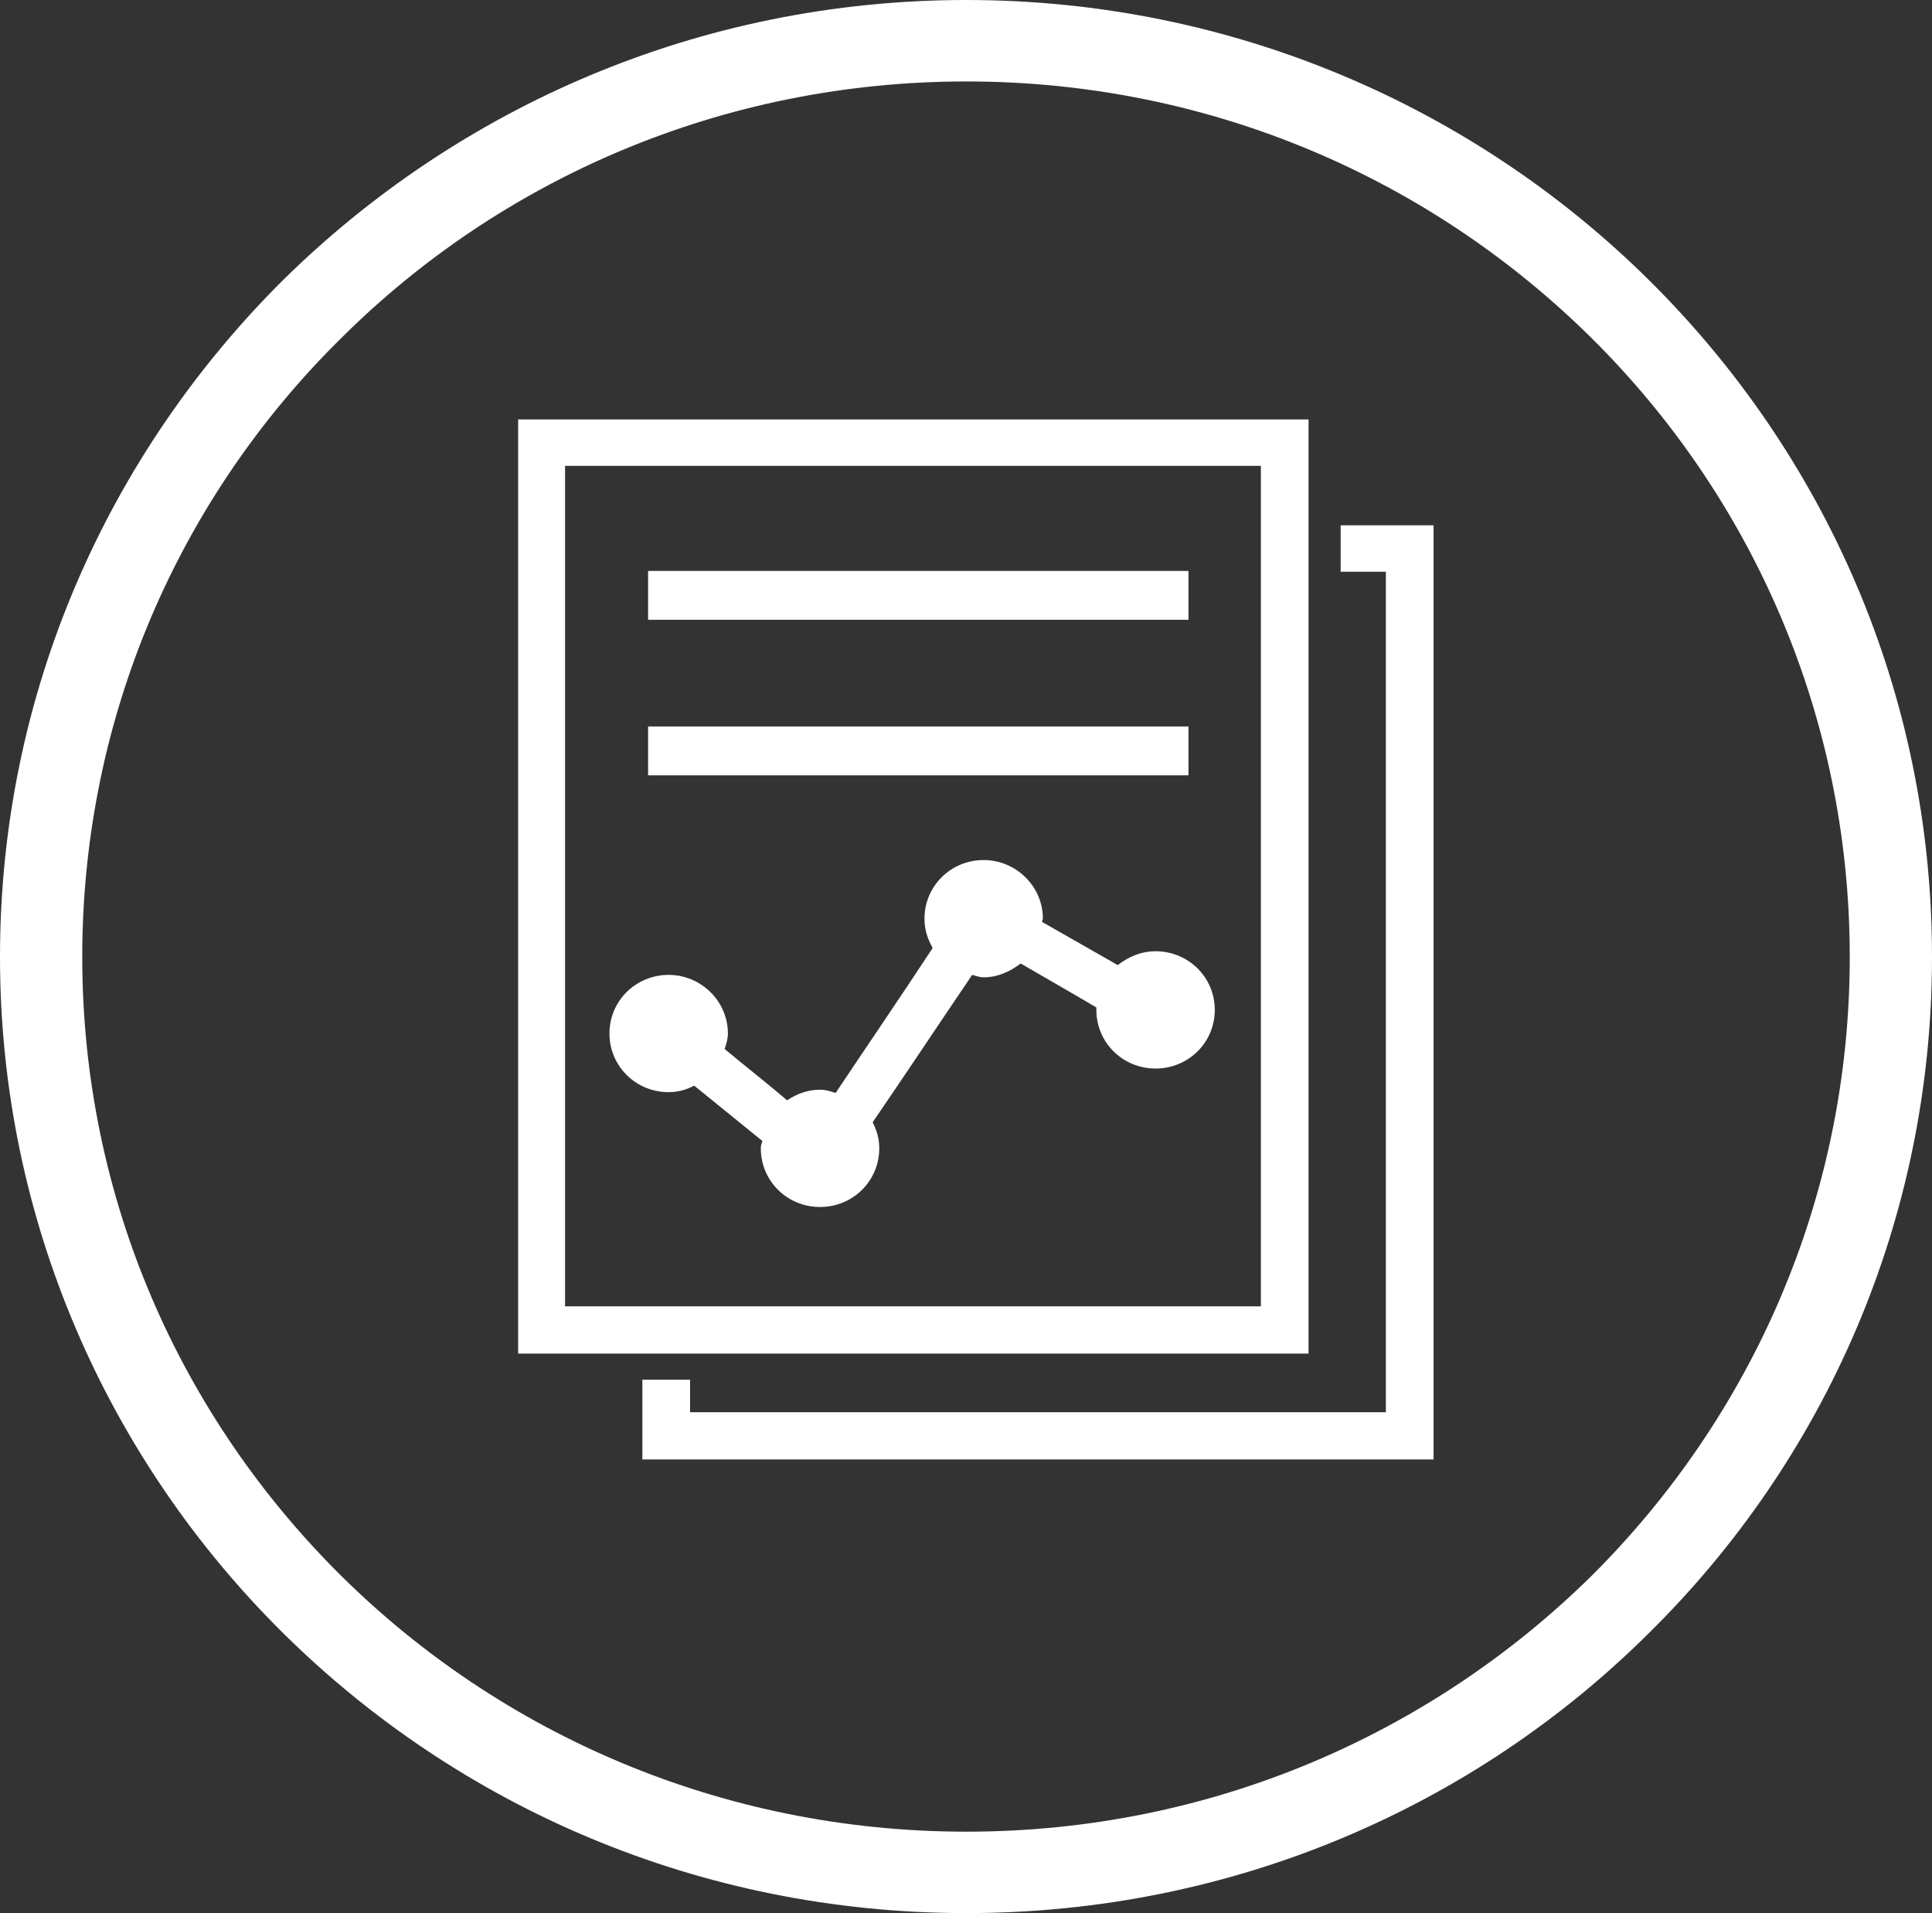
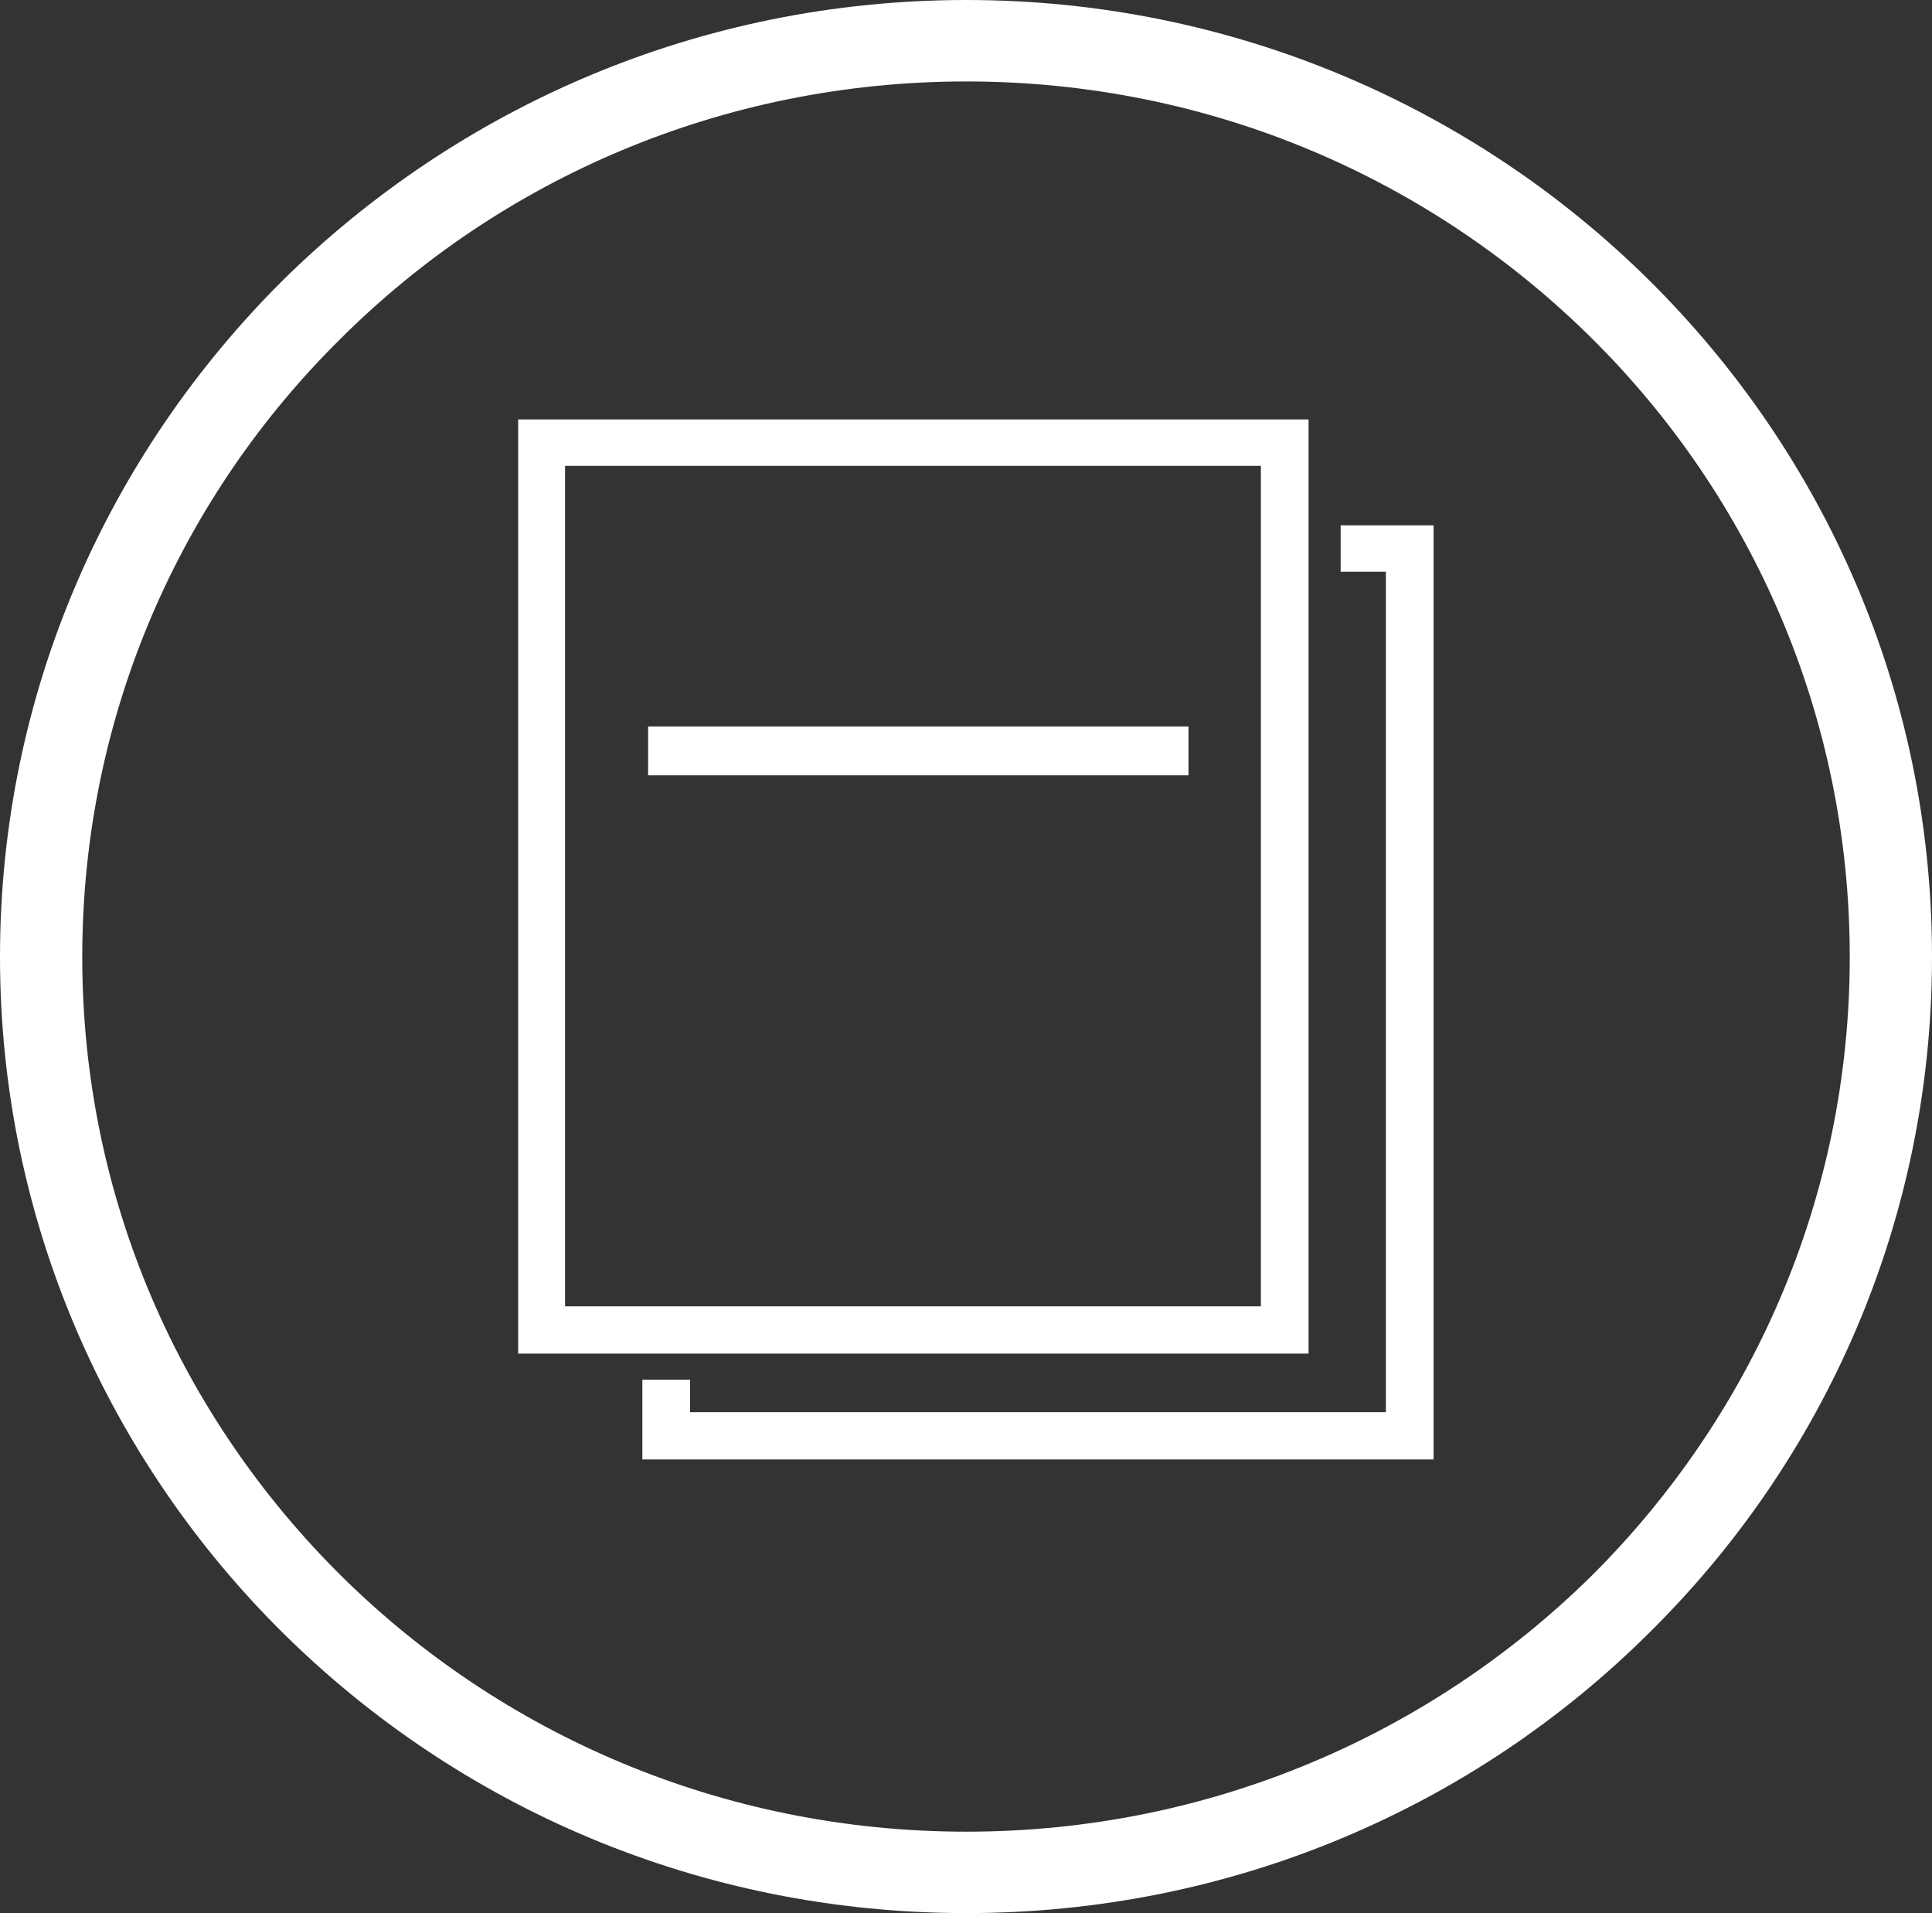
<svg xmlns="http://www.w3.org/2000/svg" version="1.1" id="Layer_1" x="0px" y="0px" width="201px" height="199px" viewBox="0 0 201 199" enable-background="new 0 0 201 199" xml:space="preserve">
  <rect x="0" y="0" width="201" height="199" fill="#333333" stroke="none" />
  <g>
    <path fill="#FFFFFF" d="M100.541,0c27.725,0,52.884,11.184,71.022,29.143C189.788,47.188,201,72.011,201,99.541   c0,27.449-11.212,52.356-29.438,70.317C153.425,187.904,128.266,199,100.541,199c-27.806,0-52.877-11.096-71.103-29.142   C11.296,151.897,0,126.99,0,99.541c0-27.53,11.296-52.353,29.438-70.398C47.663,11.184,72.734,0,100.541,0L100.541,0z    M165.573,35.159c-16.685-16.52-39.616-26.686-65.033-26.686c-25.41,0-48.429,10.167-65.03,26.686   C18.825,51.592,8.558,74.382,8.558,99.541c0,25.163,10.267,47.865,26.953,64.387c16.601,16.435,39.62,26.603,65.03,26.603   c25.417,0,48.348-10.168,65.033-26.603c16.603-16.521,26.87-39.224,26.87-64.387C192.443,74.382,182.176,51.592,165.573,35.159   L165.573,35.159z" />
    <path fill-rule="evenodd" clip-rule="evenodd" fill="#FFFFFF" d="M136.14,43.629H53.906v97.171h82.233V43.629z M131.178,135.887   c-4.452,0-67.857,0-72.391,0c0-4.574,0-82.938,0-87.428c4.533,0,67.938,0,72.391,0C131.178,53.034,131.178,131.313,131.178,135.887   L131.178,135.887z" />
-     <rect x="67.427" y="59.388" fill-rule="evenodd" clip-rule="evenodd" fill="#FFFFFF" width="56.219" height="5.082" />
    <rect x="67.427" y="75.567" fill-rule="evenodd" clip-rule="evenodd" fill="#FFFFFF" width="56.219" height="5.084" />
    <polygon fill-rule="evenodd" clip-rule="evenodd" fill="#FFFFFF" points="139.478,54.644 139.478,59.472 144.183,59.472    144.183,146.899 71.793,146.899 71.793,143.512 66.831,143.512 66.831,151.813 149.146,151.813 149.146,54.644  " />
-     <path fill-rule="evenodd" clip-rule="evenodd" fill="#FFFFFF" d="M69.566,113.606c0.941,0,1.882-0.255,2.654-0.679l7.103,5.762   c-0.088,0.253-0.17,0.424-0.17,0.764c0,3.388,2.736,6.098,6.161,6.098c3.42,0,6.161-2.71,6.161-6.098   c0-1.02-0.257-1.867-0.687-2.711c3.423-4.999,7.701-11.439,10.354-15.334c0.339,0.083,0.77,0.252,1.196,0.252   c1.455,0,2.737-0.593,3.853-1.439c2.308,1.355,5.304,3.051,7.87,4.574c0,0.084,0,0.172,0,0.255c0,3.388,2.738,6.099,6.161,6.099   s6.16-2.711,6.16-6.099c0-3.39-2.737-6.101-6.16-6.101c-1.54,0-2.823,0.592-3.935,1.439l-7.873-4.489   c0-0.169,0.084-0.254,0.084-0.338c0-3.389-2.823-6.1-6.16-6.1c-3.423,0-6.158,2.711-6.158,6.1c0,1.185,0.339,2.117,0.853,3.05   c-3.166,4.827-7.444,11.096-10.095,15.079c-0.515-0.171-1.029-0.34-1.625-0.34c-1.286,0-2.396,0.424-3.425,1.103   c-1.882-1.61-4.364-3.559-6.503-5.338c0.173-0.508,0.342-1.019,0.342-1.611c0-3.387-2.823-6.097-6.161-6.097   c-3.419,0-6.161,2.71-6.161,6.097C63.405,110.896,66.146,113.606,69.566,113.606L69.566,113.606z" />
  </g>
</svg>